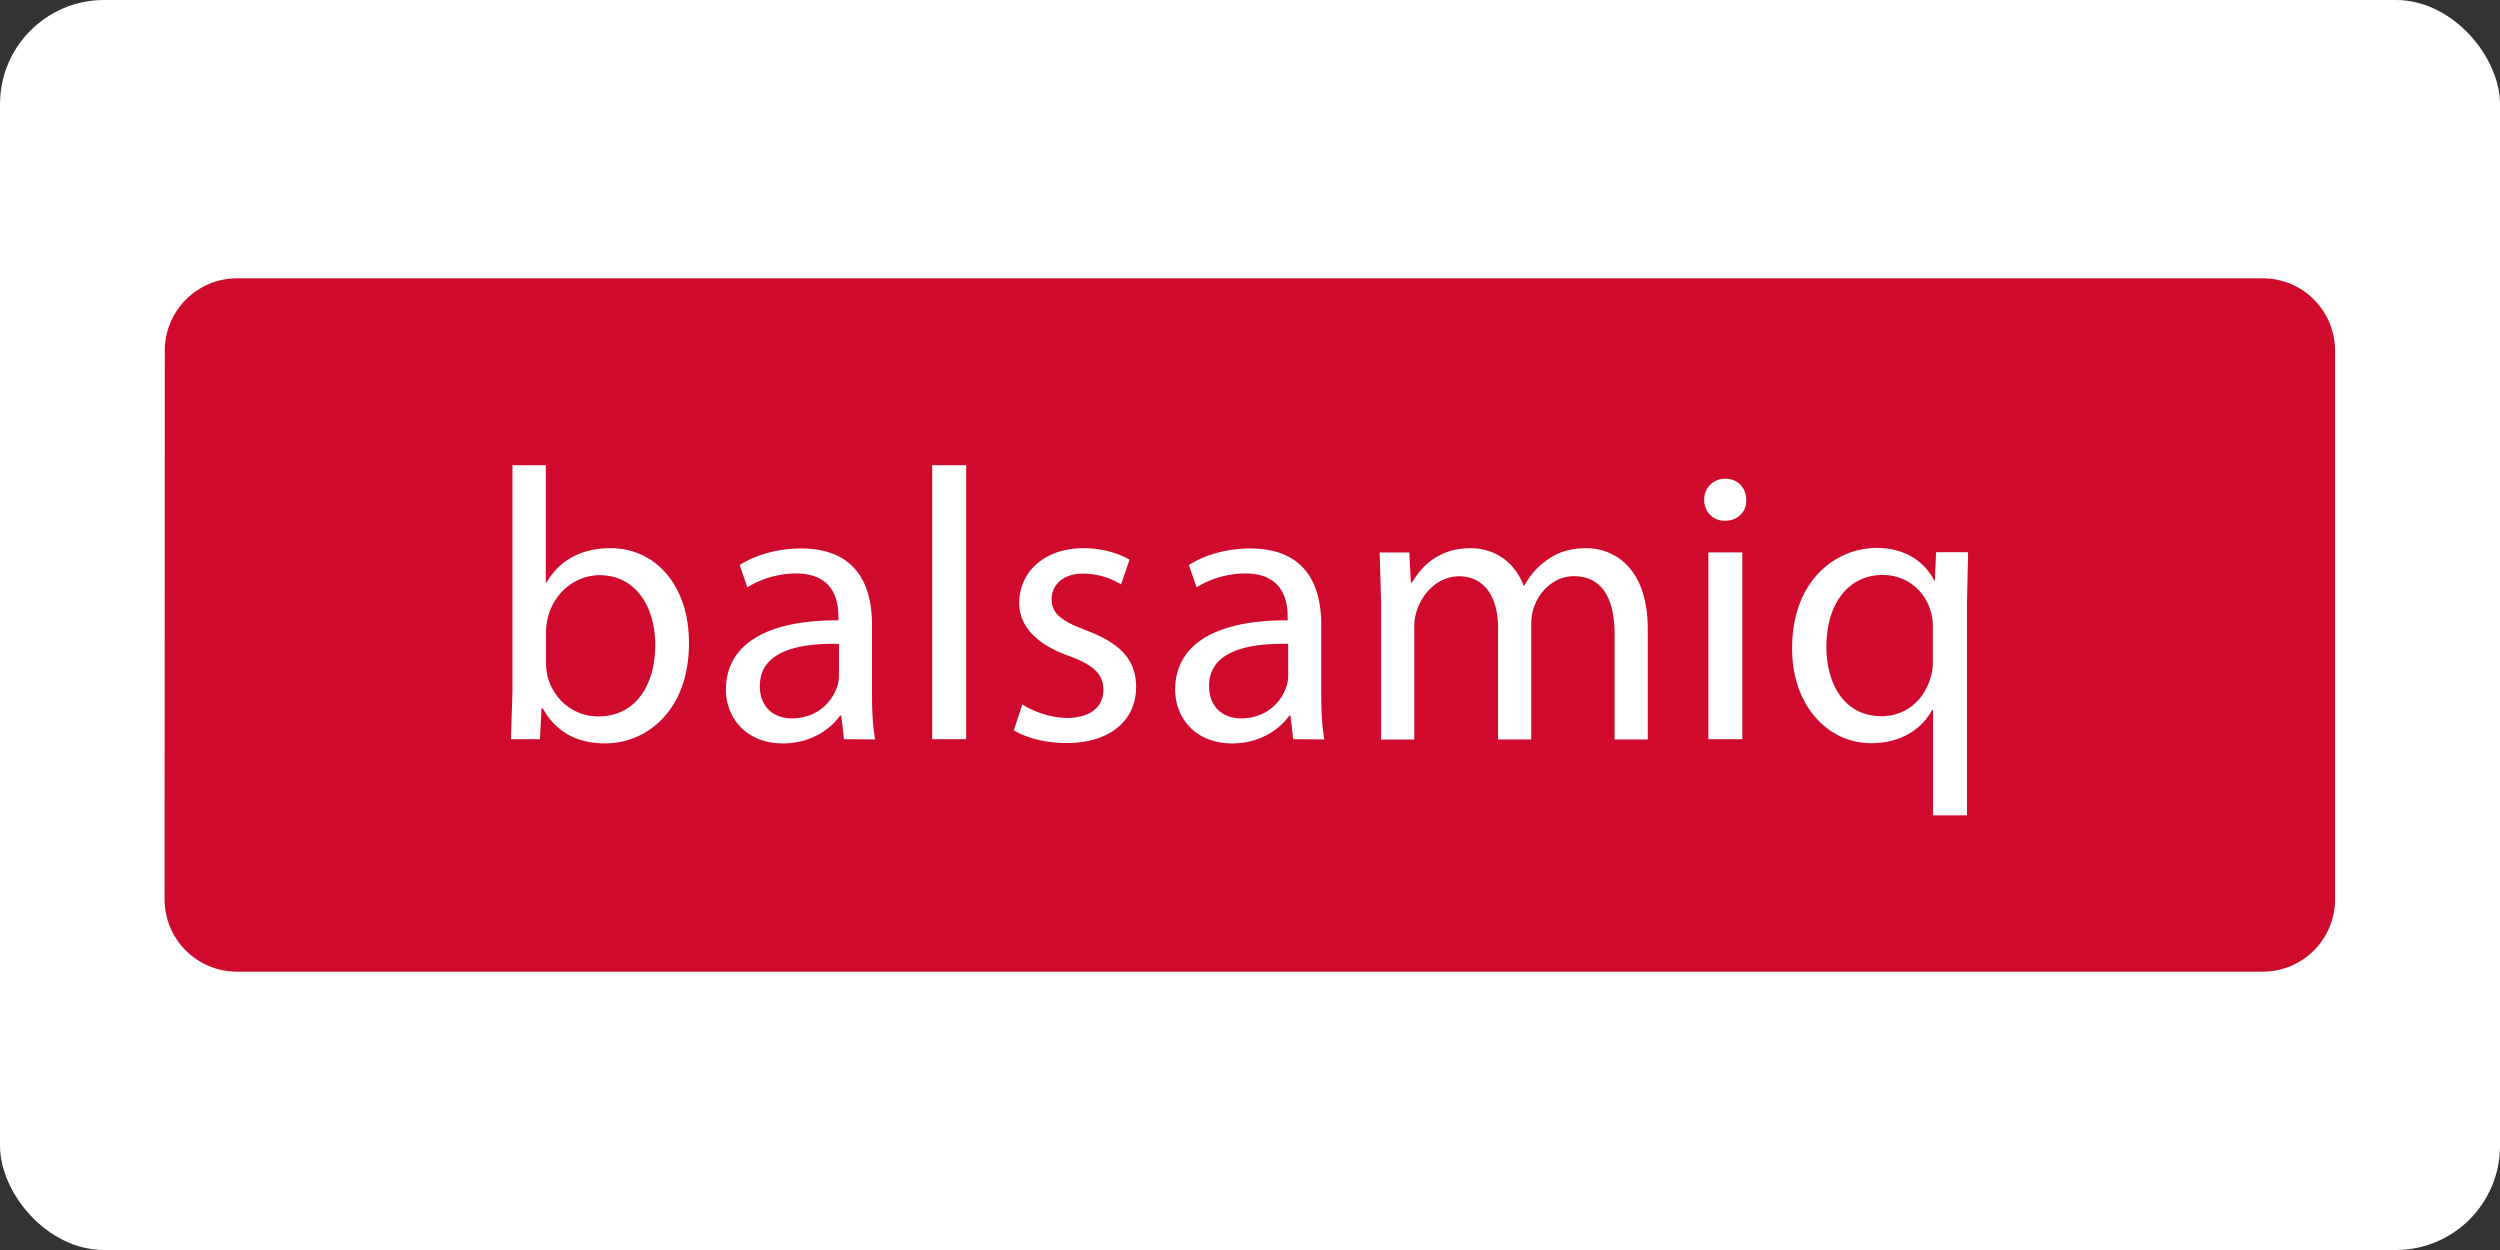
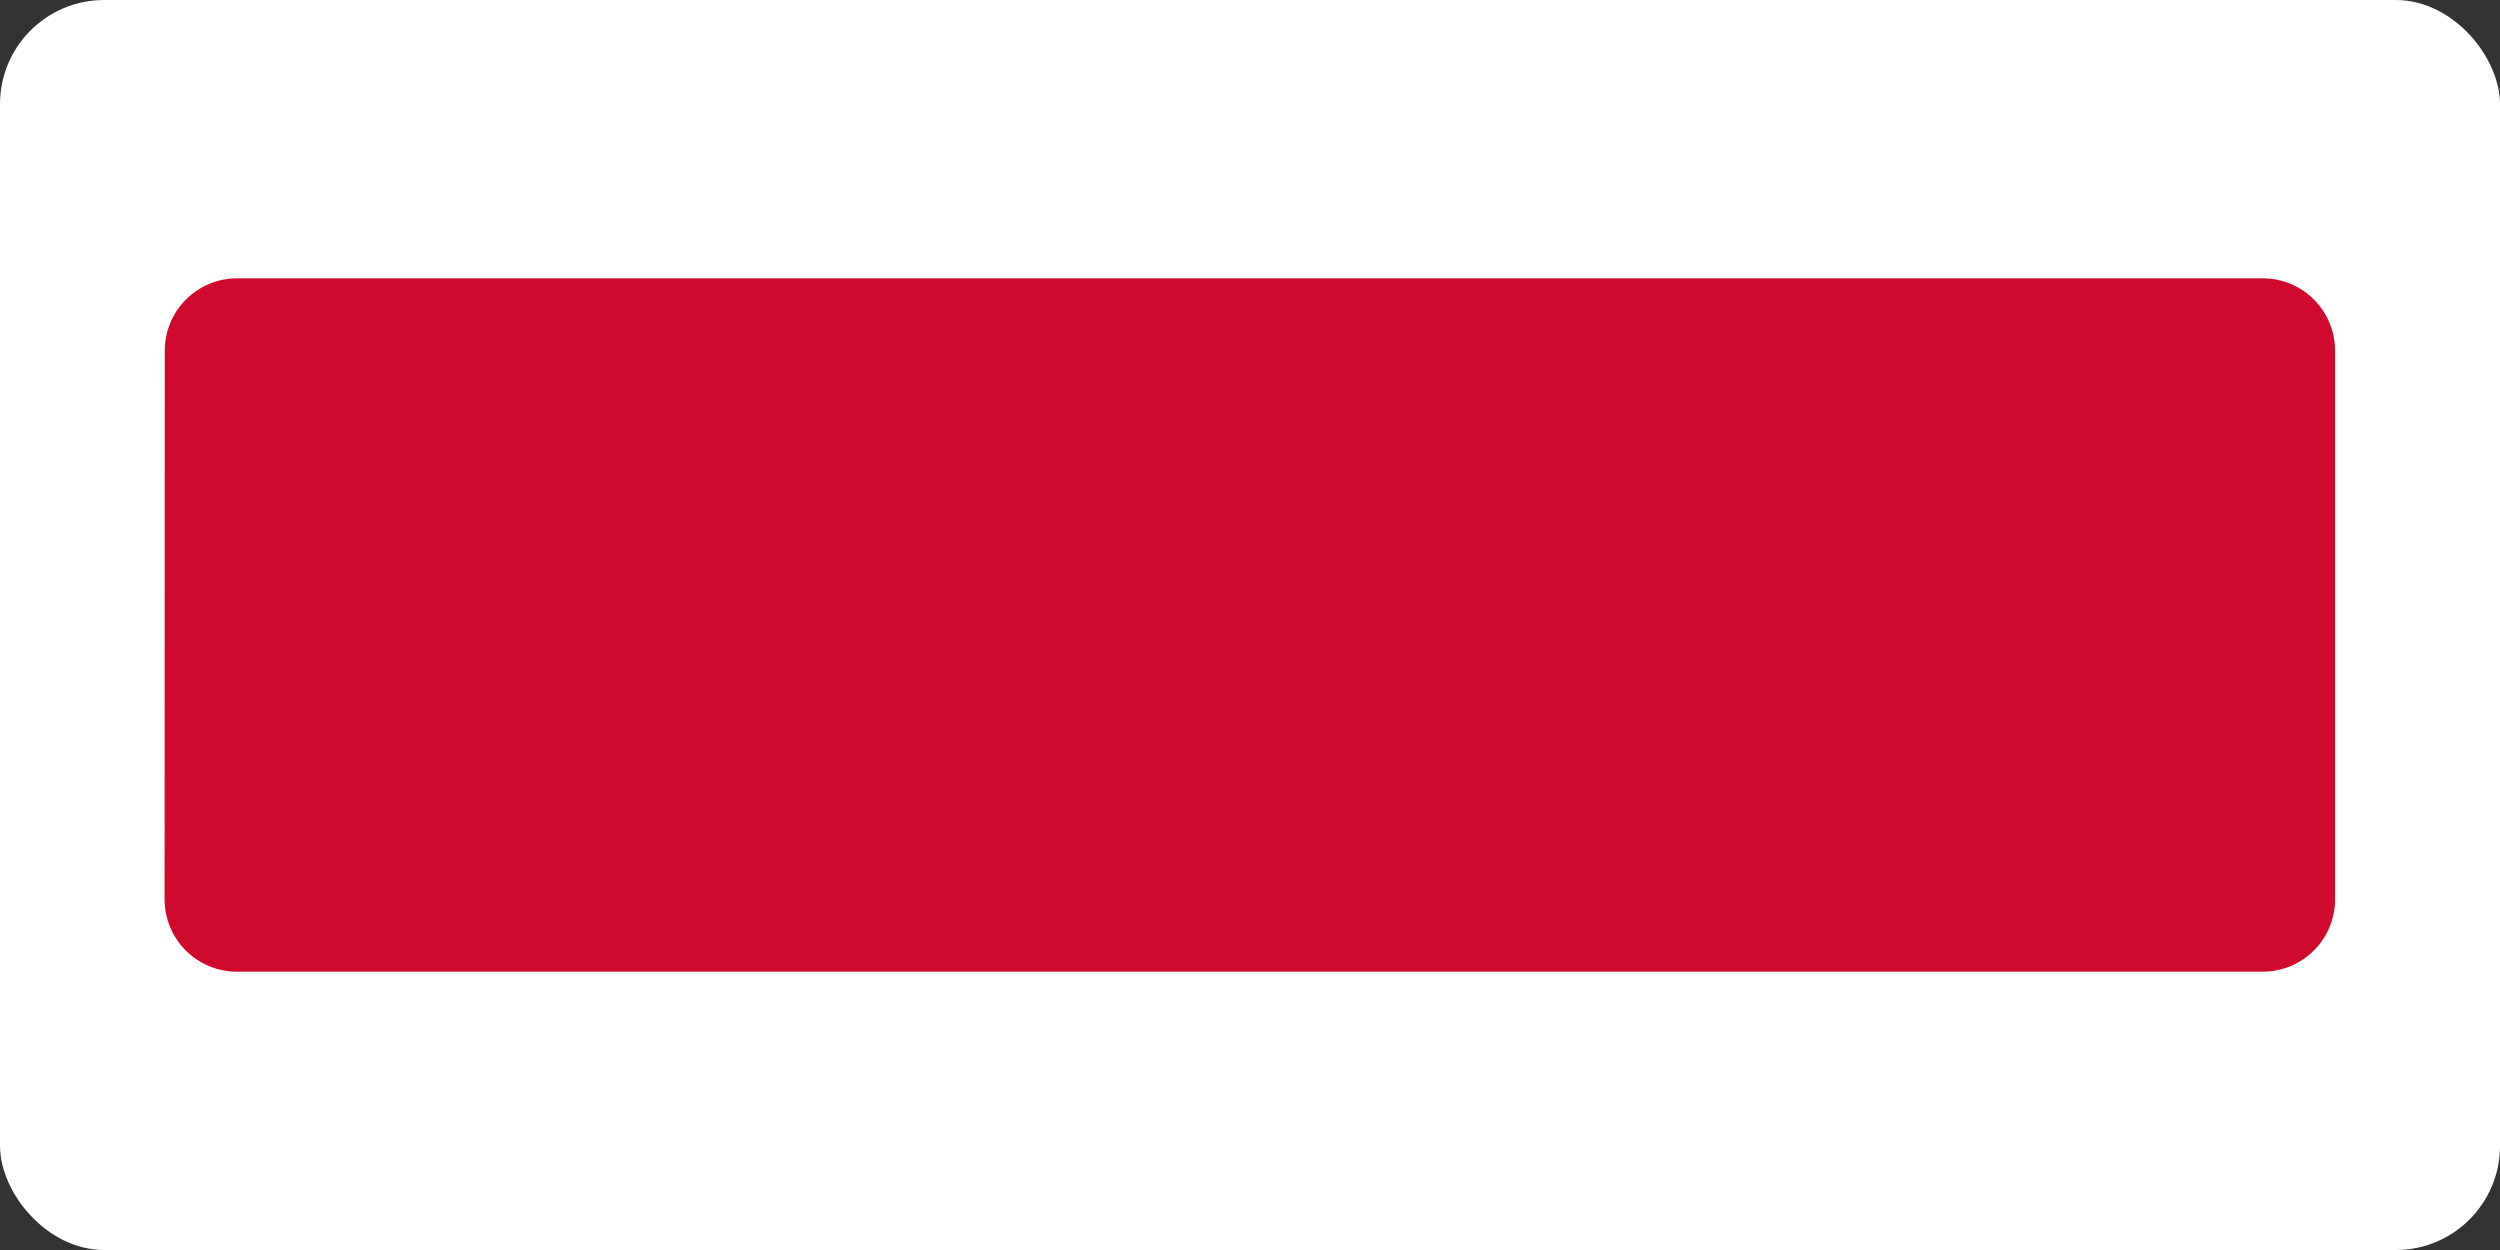
<svg xmlns="http://www.w3.org/2000/svg" width="120" height="60">
  <rect width="100%" height="100%" fill="#333333" stroke="none" />
  <rect width="120" height="60" rx="5" fill="white" />
  <path d="M7.9 43.168c0 1.918 1.555 3.473 3.473 3.473h97.237c1.918 0 3.473-1.555 3.473-3.473V16.832c0-1.918-1.555-3.473-3.473-3.473H11.382c-1.918 0-3.473 1.555-3.473 3.473z" fill="#cf0a2c" fill-rule="evenodd" />
-   <path d="M24.525 35.48l.074-2.315V22.33h1.6v5.63h.037c.574-1 1.6-1.648 3.056-1.648 2.223 0 3.797 1.852 3.778 4.574 0 3.204-2.02 4.797-4.02 4.797-1.296 0-2.333-.5-3-1.685h-.056l-.074 1.482h-1.407zm1.685-3.593c0 .204.037.407.074.593.315 1.13 1.26 1.908 2.445 1.908 1.704 0 2.723-1.4 2.723-3.445 0-1.797-.926-3.334-2.667-3.334-1.1 0-2.148.76-2.482 2-.037.185-.093.407-.093.667zm14.3 3.593l-.13-1.13h-.056c-.5.704-1.463 1.334-2.74 1.334-1.815 0-2.74-1.278-2.74-2.574 0-2.167 1.926-3.352 5.4-3.334V29.6c0-.74-.204-2.074-2.037-2.074-.833 0-1.704.26-2.333.667l-.37-1.07c.74-.482 1.815-.796 2.945-.796 2.74 0 3.408 1.87 3.408 3.667v3.352c0 .778.037 1.534.148 2.148zm-.24-4.574c-1.778-.037-3.797.278-3.797 2.02 0 1.056.704 1.556 1.537 1.556 1.167 0 1.9-.74 2.167-1.5a1.7 1.7 0 0 0 .093-.519zm4.475-8.575h1.63v13.15h-1.63zm4.328 11.482c.482.315 1.333.648 2.148.648 1.185 0 1.74-.593 1.74-1.334 0-.778-.463-1.204-1.667-1.648-1.6-.574-2.373-1.463-2.373-2.537 0-1.445 1.167-2.63 3.093-2.63.908 0 1.704.26 2.204.556l-.407 1.185a3.49 3.49 0 0 0-1.833-.519c-.963 0-1.5.556-1.5 1.222 0 .74.537 1.074 1.704 1.52 1.556.593 2.352 1.37 2.352 2.704 0 1.574-1.222 2.686-3.352 2.686-.982 0-1.9-.24-2.52-.608zm13 1.667l-.13-1.13h-.056c-.5.704-1.463 1.334-2.74 1.334-1.815 0-2.74-1.278-2.74-2.574 0-2.167 1.926-3.352 5.4-3.334V29.6c0-.74-.204-2.074-2.037-2.074-.833 0-1.704.26-2.333.667l-.37-1.07c.74-.482 1.815-.796 2.945-.796 2.74 0 3.408 1.87 3.408 3.667v3.352c0 .778.037 1.534.148 2.148zm-.24-4.574c-1.778-.037-3.797.278-3.797 2.02 0 1.056.704 1.556 1.537 1.556 1.166 0 1.908-.74 2.167-1.5a1.7 1.7 0 0 0 .093-.519zm4.462-1.963l-.074-2.426h1.426l.074 1.445h.058c.5-.852 1.334-1.648 2.815-1.648 1.222 0 2.148.74 2.537 1.797h.037c.278-.5.63-.9 1-1.167.537-.407 1.13-.63 1.98-.63 1.185 0 2.945.778 2.945 3.9v5.28H77.5v-5.076c0-1.722-.63-2.76-1.945-2.76-.926 0-1.648.685-1.926 1.482-.074.222-.13.52-.13.815v5.538h-1.593v-5.37c0-1.426-.63-2.46-1.87-2.46-1.02 0-1.76.815-2.02 1.63a2.24 2.24 0 0 0-.13.796v5.408h-1.593v-6.54zm17.526-4.945c.018.556-.4 1-1.037 1-.574 0-.982-.445-.982-1a.99.99 0 0 1 1.019-1.019c.6 0 1 .445 1 1.02zm-1.82 11.482v-8.964h1.63v8.964zm10.777-1.4h-.037c-.482.9-1.482 1.593-2.923 1.593-2.092 0-3.797-1.815-3.797-4.538 0-3.352 2.167-4.834 4.056-4.834 1.4 0 2.315.685 2.76 1.556h.037l.058-1.35h1.537l-.055 2.463v10.167h-1.63V34.1zm0-3.944c0-.222-.018-.482-.074-.685-.24-1-1.1-1.852-2.333-1.852-1.685 0-2.704 1.426-2.704 3.445 0 1.778.852 3.334 2.648 3.334 1.056 0 1.963-.648 2.333-1.778a2.74 2.74 0 0 0 .13-.778v-1.686z" fill="#fff" />
</svg>